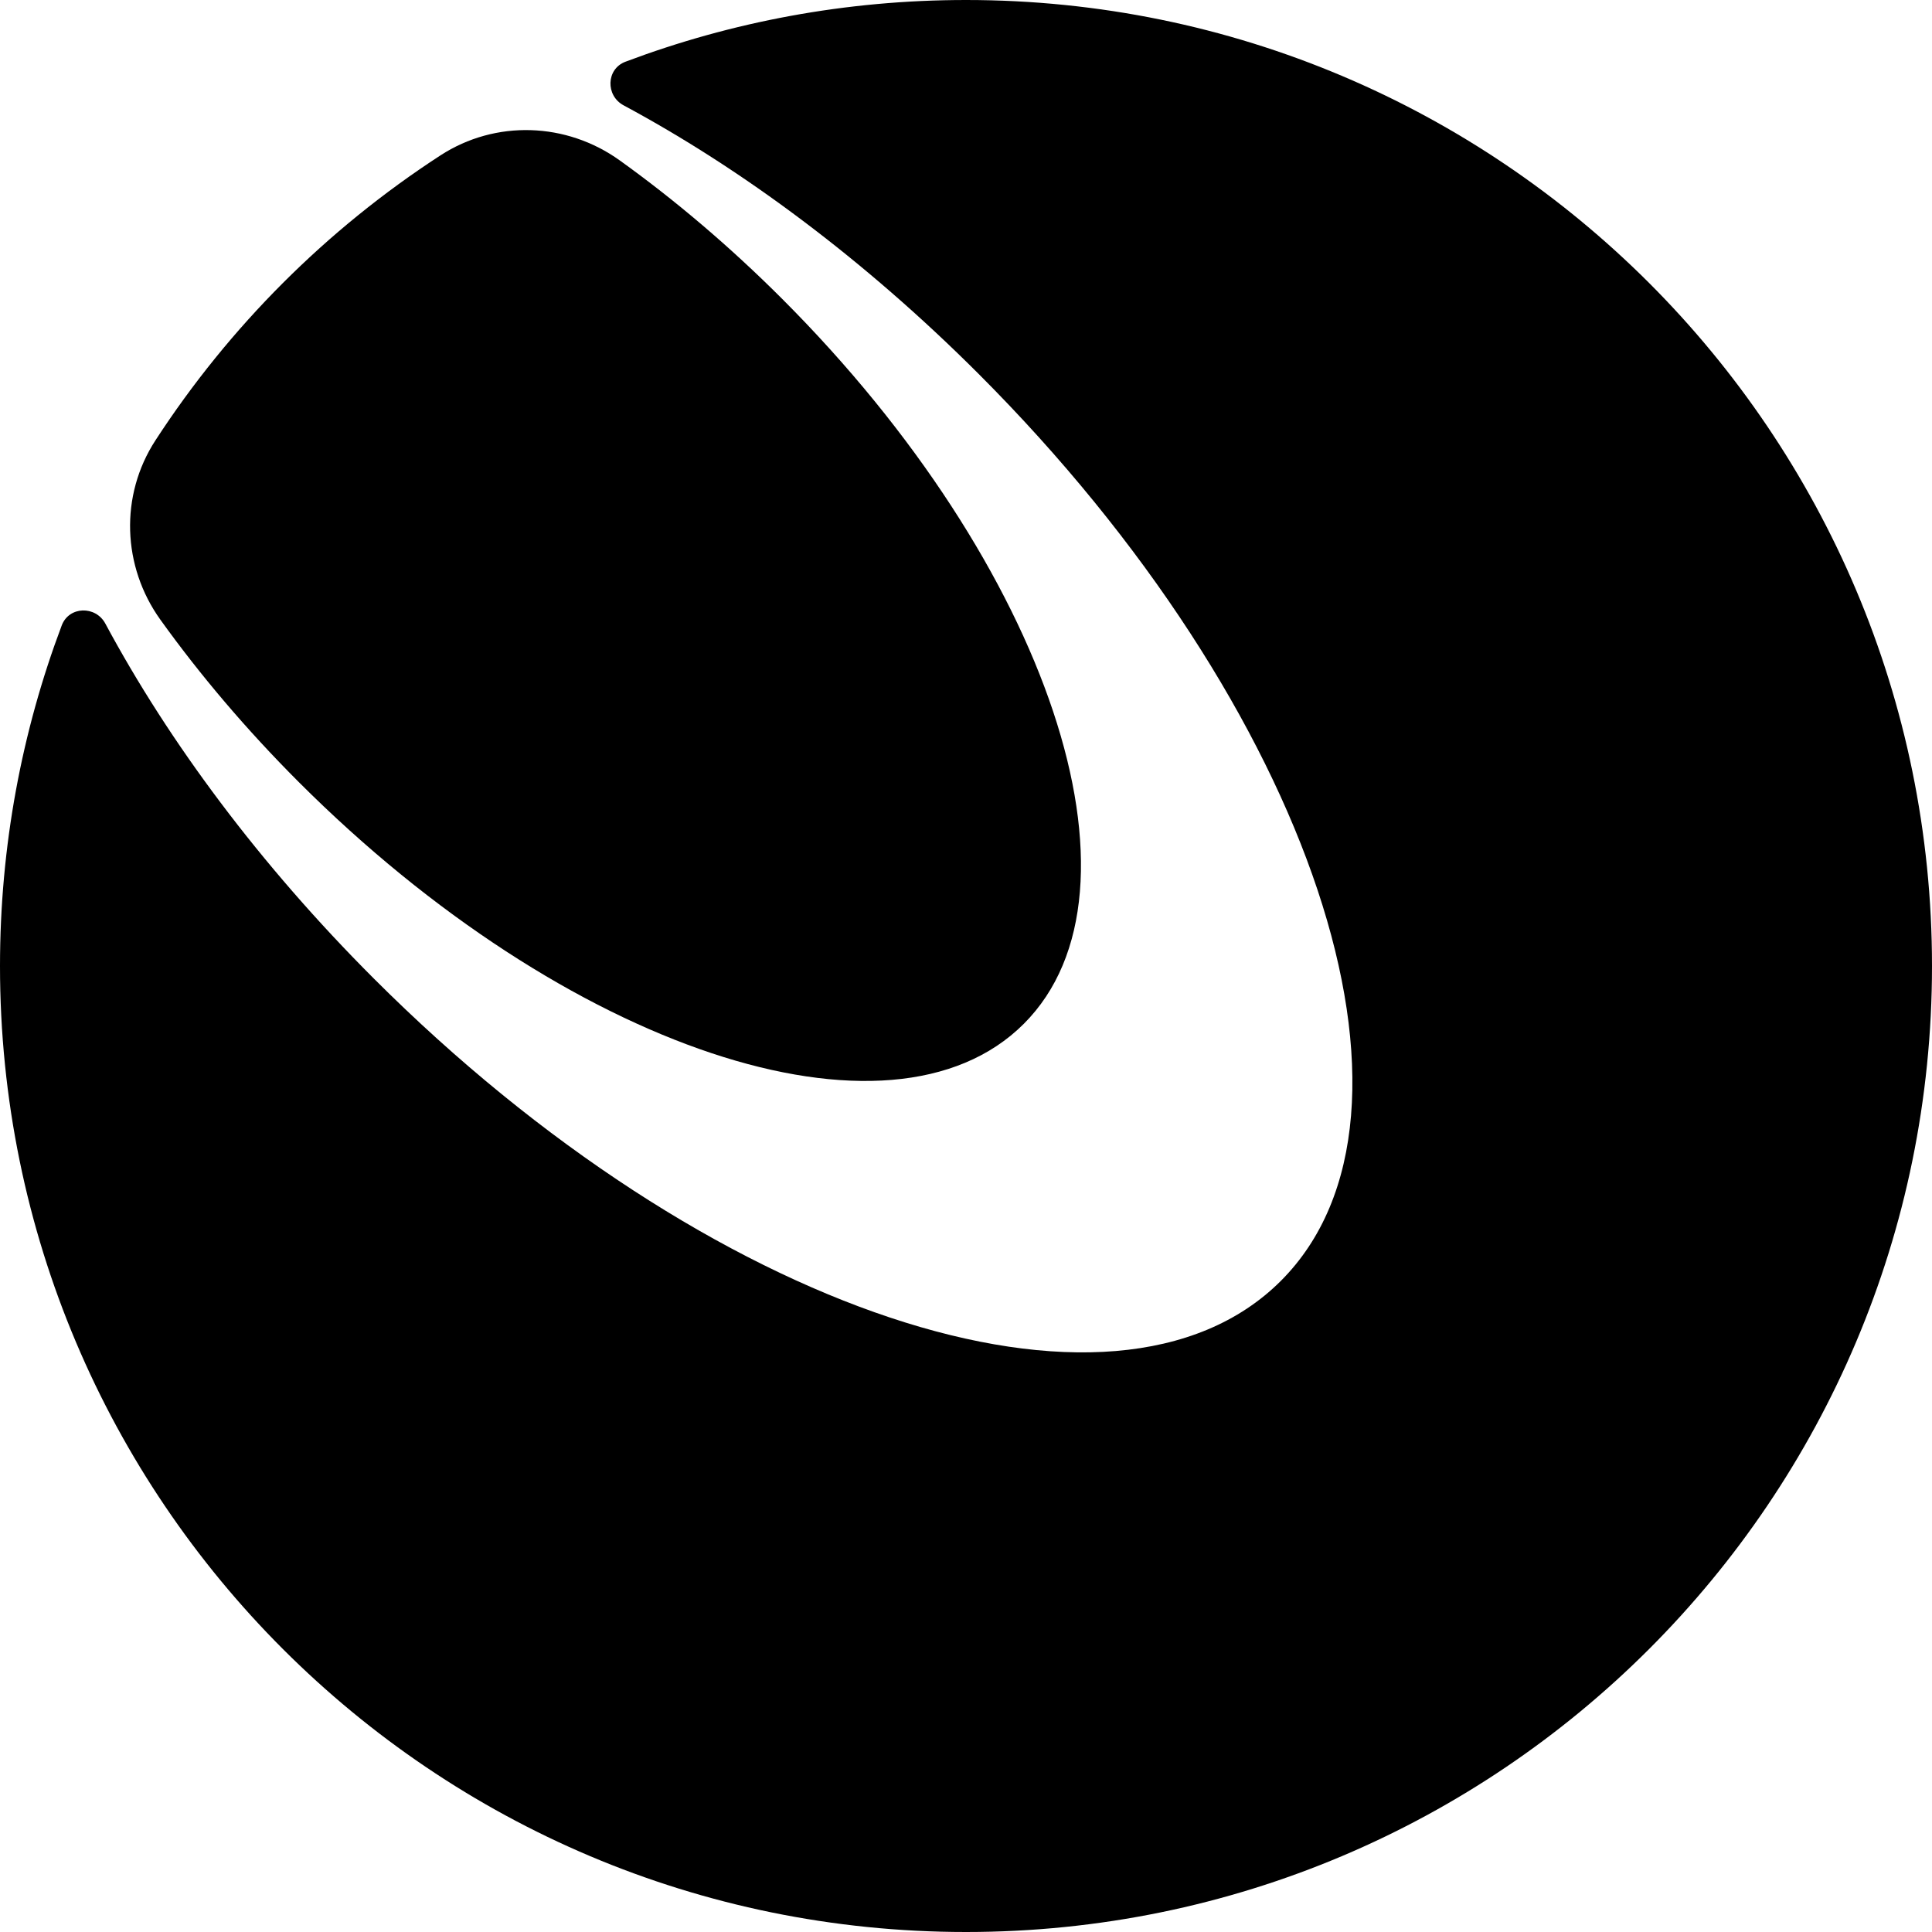
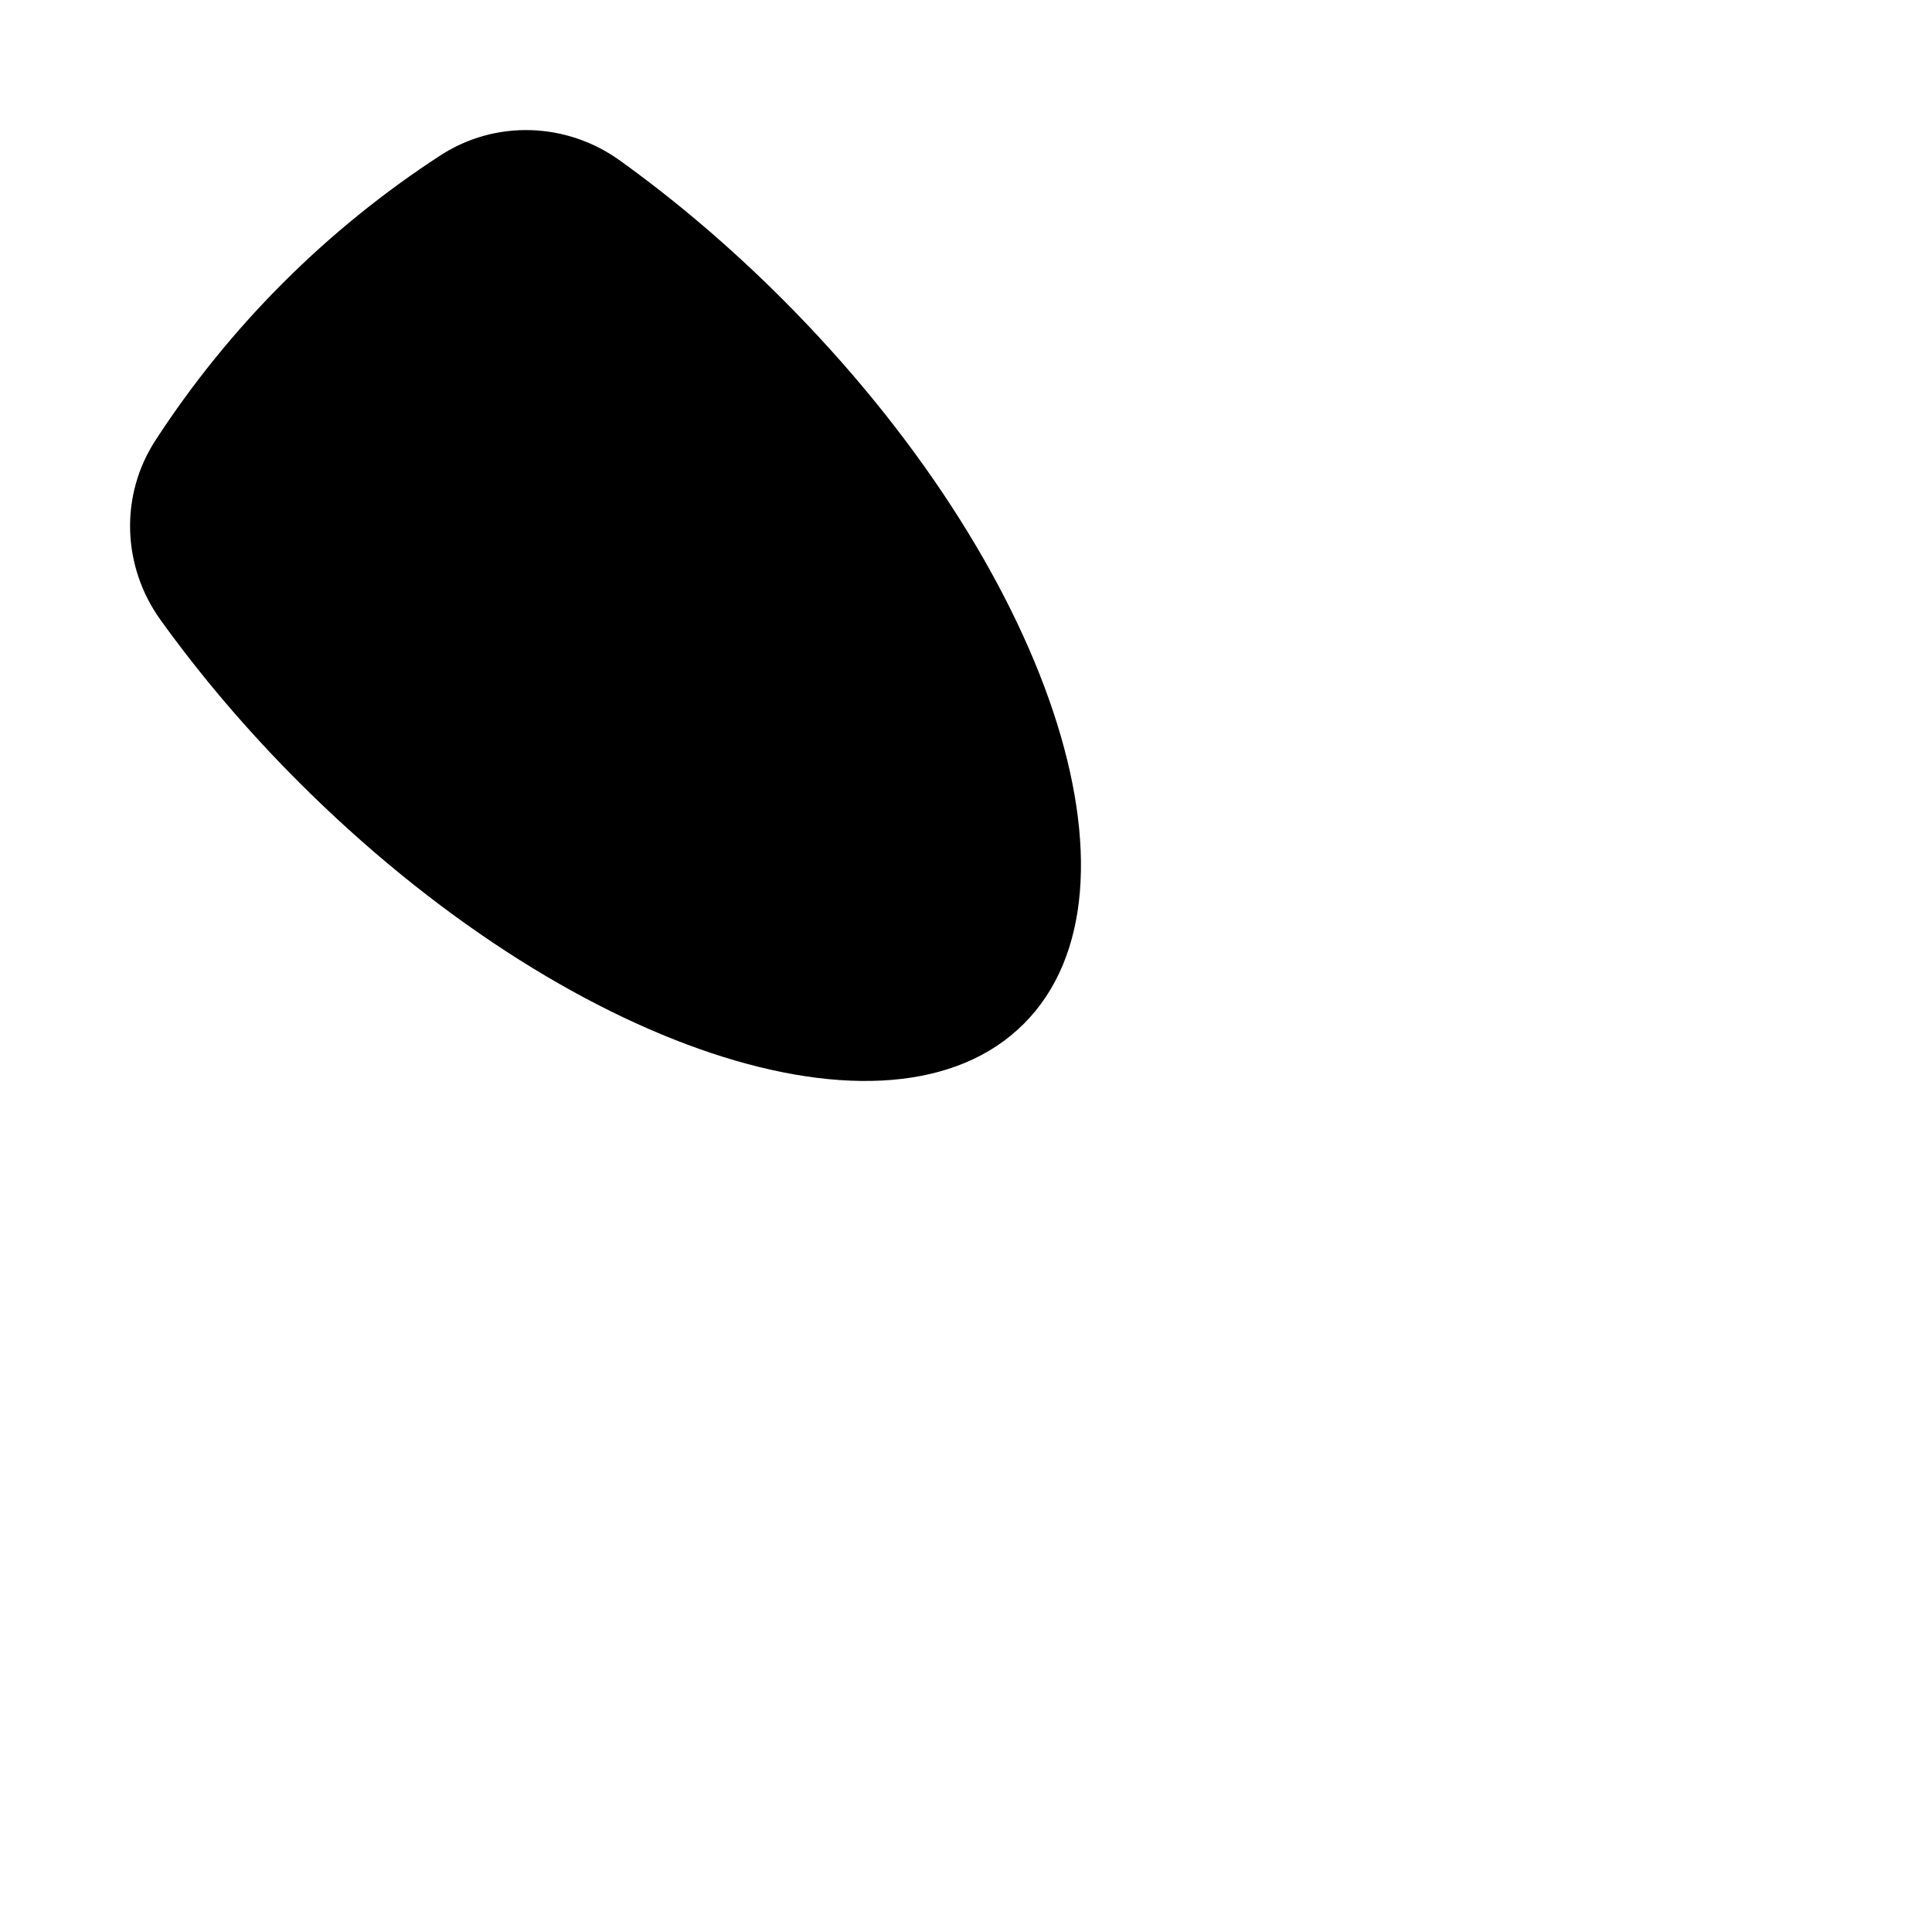
<svg xmlns="http://www.w3.org/2000/svg" width="40" height="40" viewBox="0 0 40 40" fill="none">
  <path d="M9.119 3.217C10.258 2.477 11.728 2.529 12.831 3.321C13.972 4.14 15.106 5.1 16.193 6.187C21.719 11.713 23.96 18.434 21.197 21.197C18.434 23.96 11.713 21.719 6.187 16.193C5.1 15.106 4.14 13.972 3.321 12.831C2.529 11.728 2.477 10.258 3.217 9.119C4.748 6.762 6.762 4.748 9.119 3.217Z" fill="black" />
-   <path d="M20 40C31.046 40 40 31.046 40 20C40 8.954 31.046 0 20 0C17.518 0 15.142 0.452 12.949 1.278C12.549 1.429 12.535 1.979 12.911 2.181C15.364 3.498 17.899 5.379 20.26 7.74C27.174 14.655 29.976 23.062 26.519 26.519C23.062 29.976 14.655 27.174 7.74 20.26C5.379 17.899 3.498 15.364 2.181 12.911C1.979 12.535 1.429 12.549 1.278 12.949C0.452 15.142 0 17.518 0 20C0 31.046 8.954 40 20 40Z" fill="black" />
</svg>